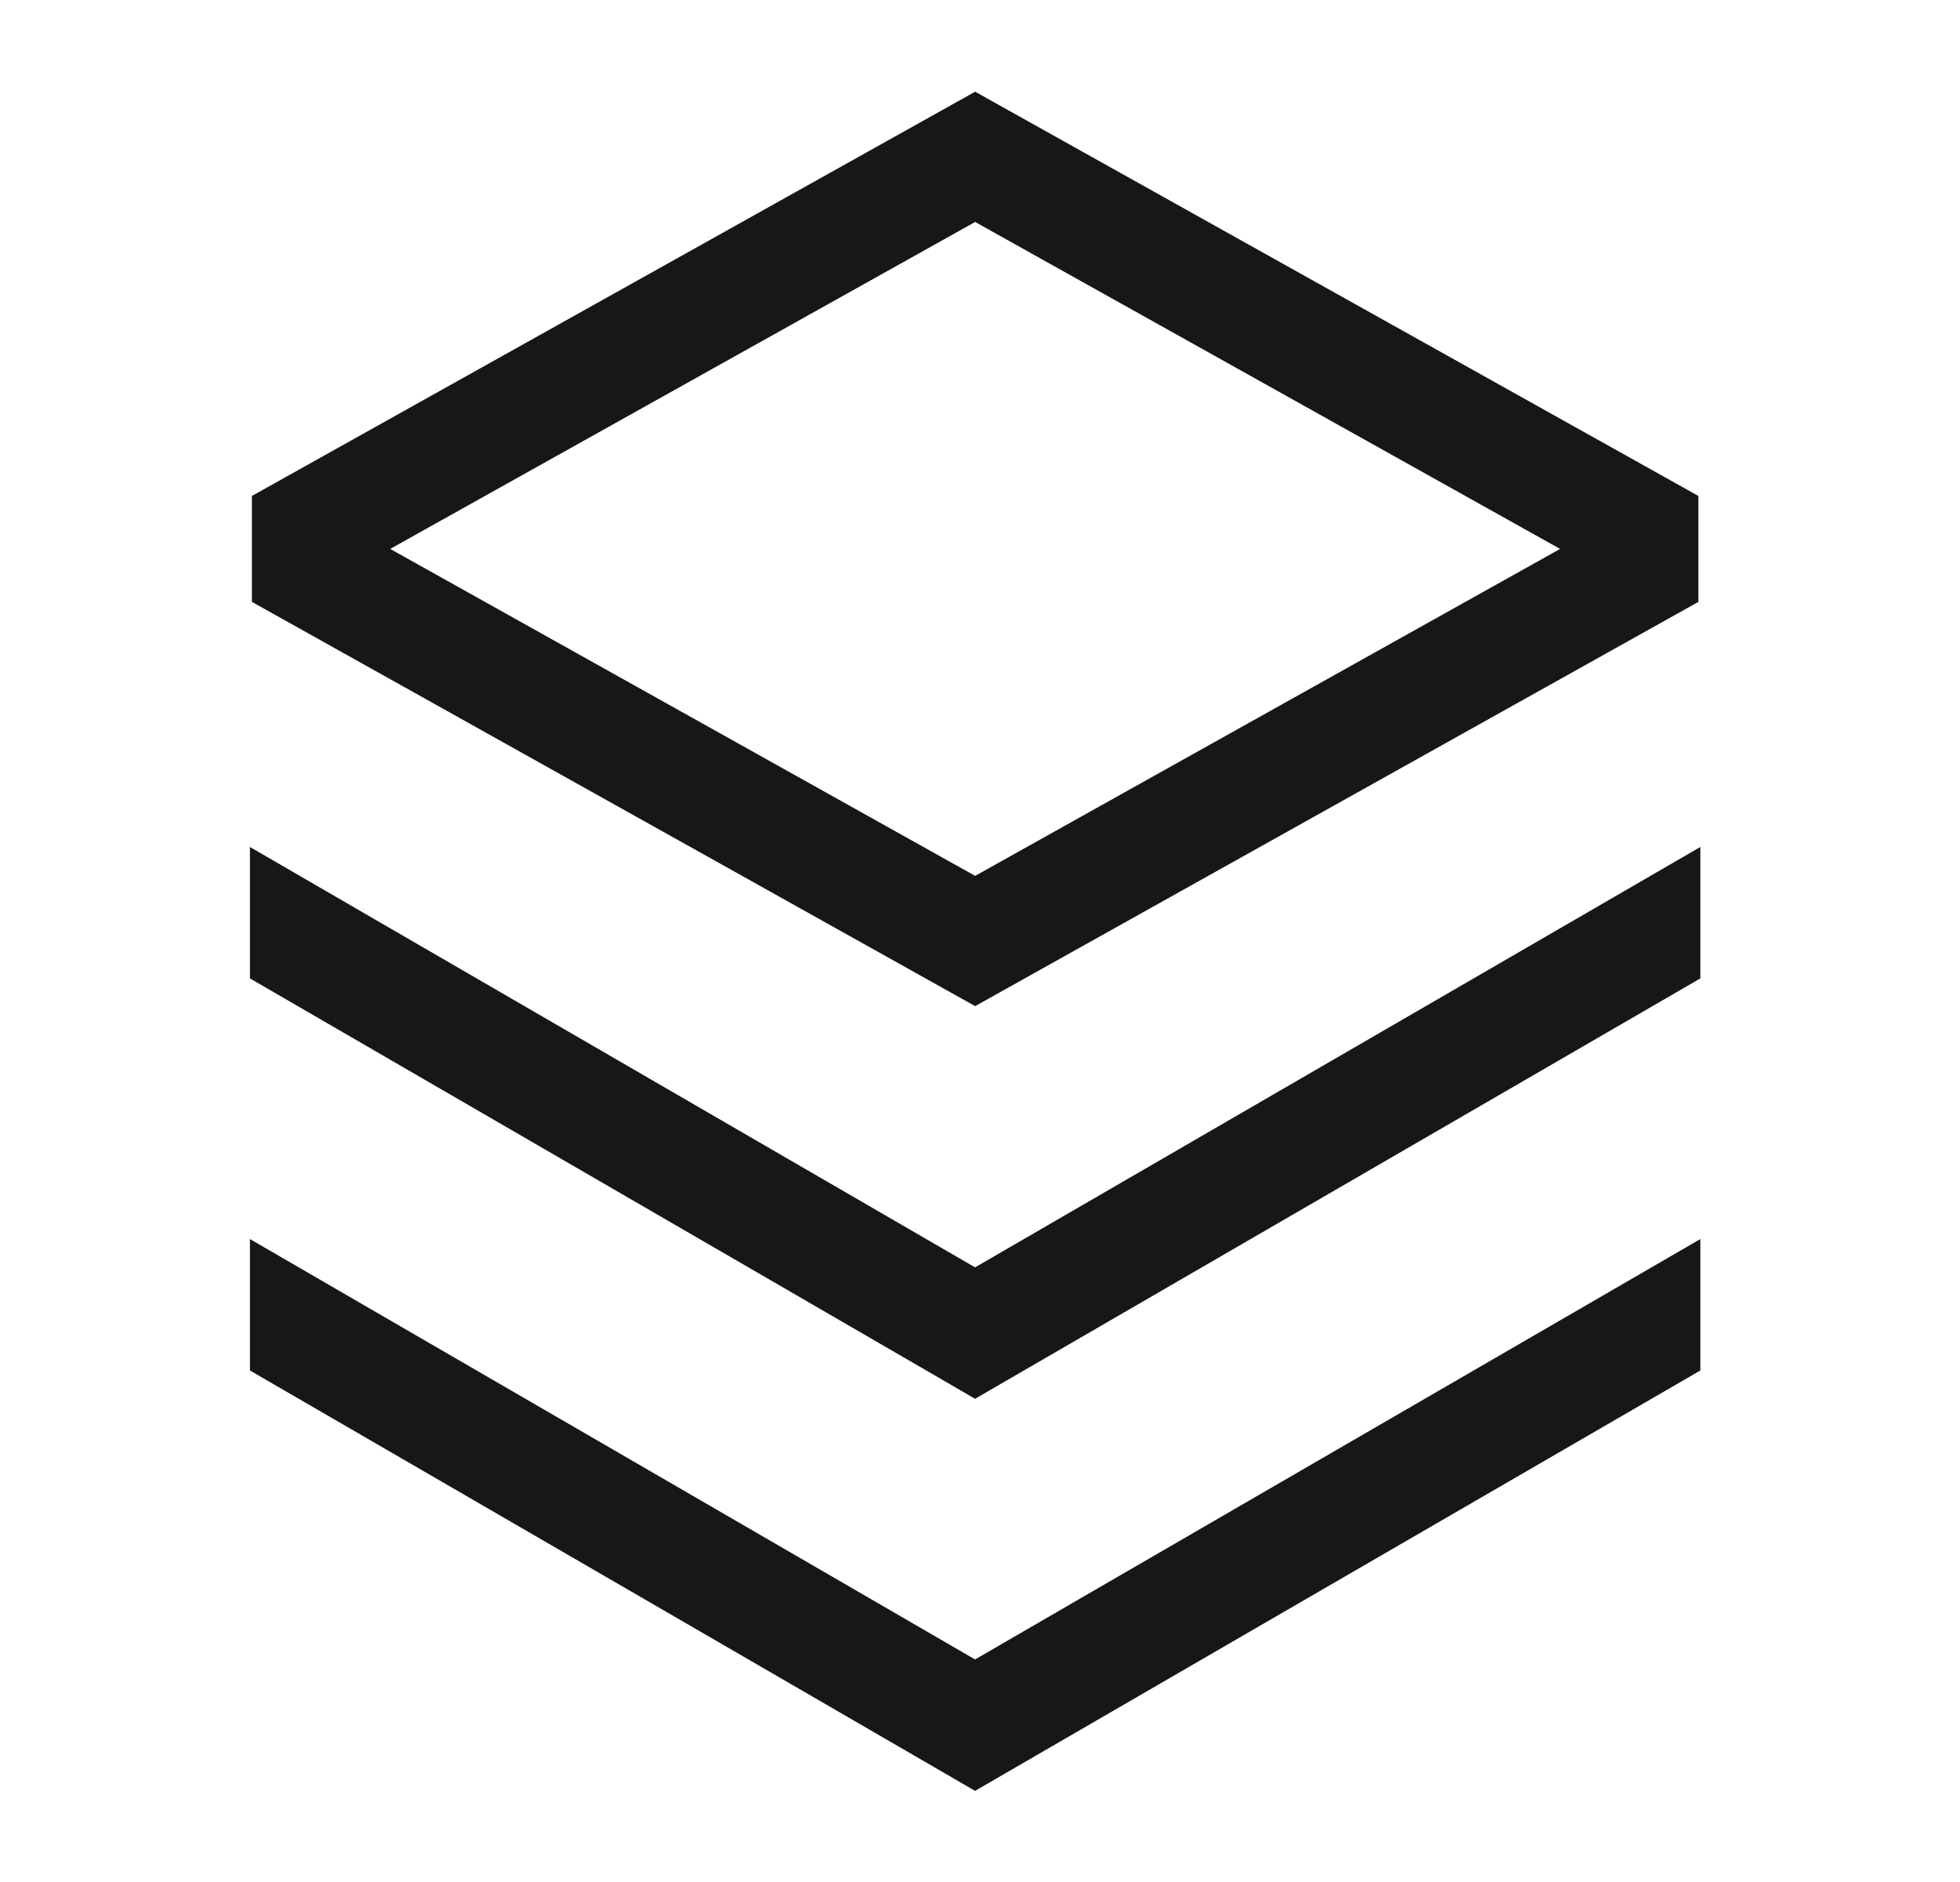
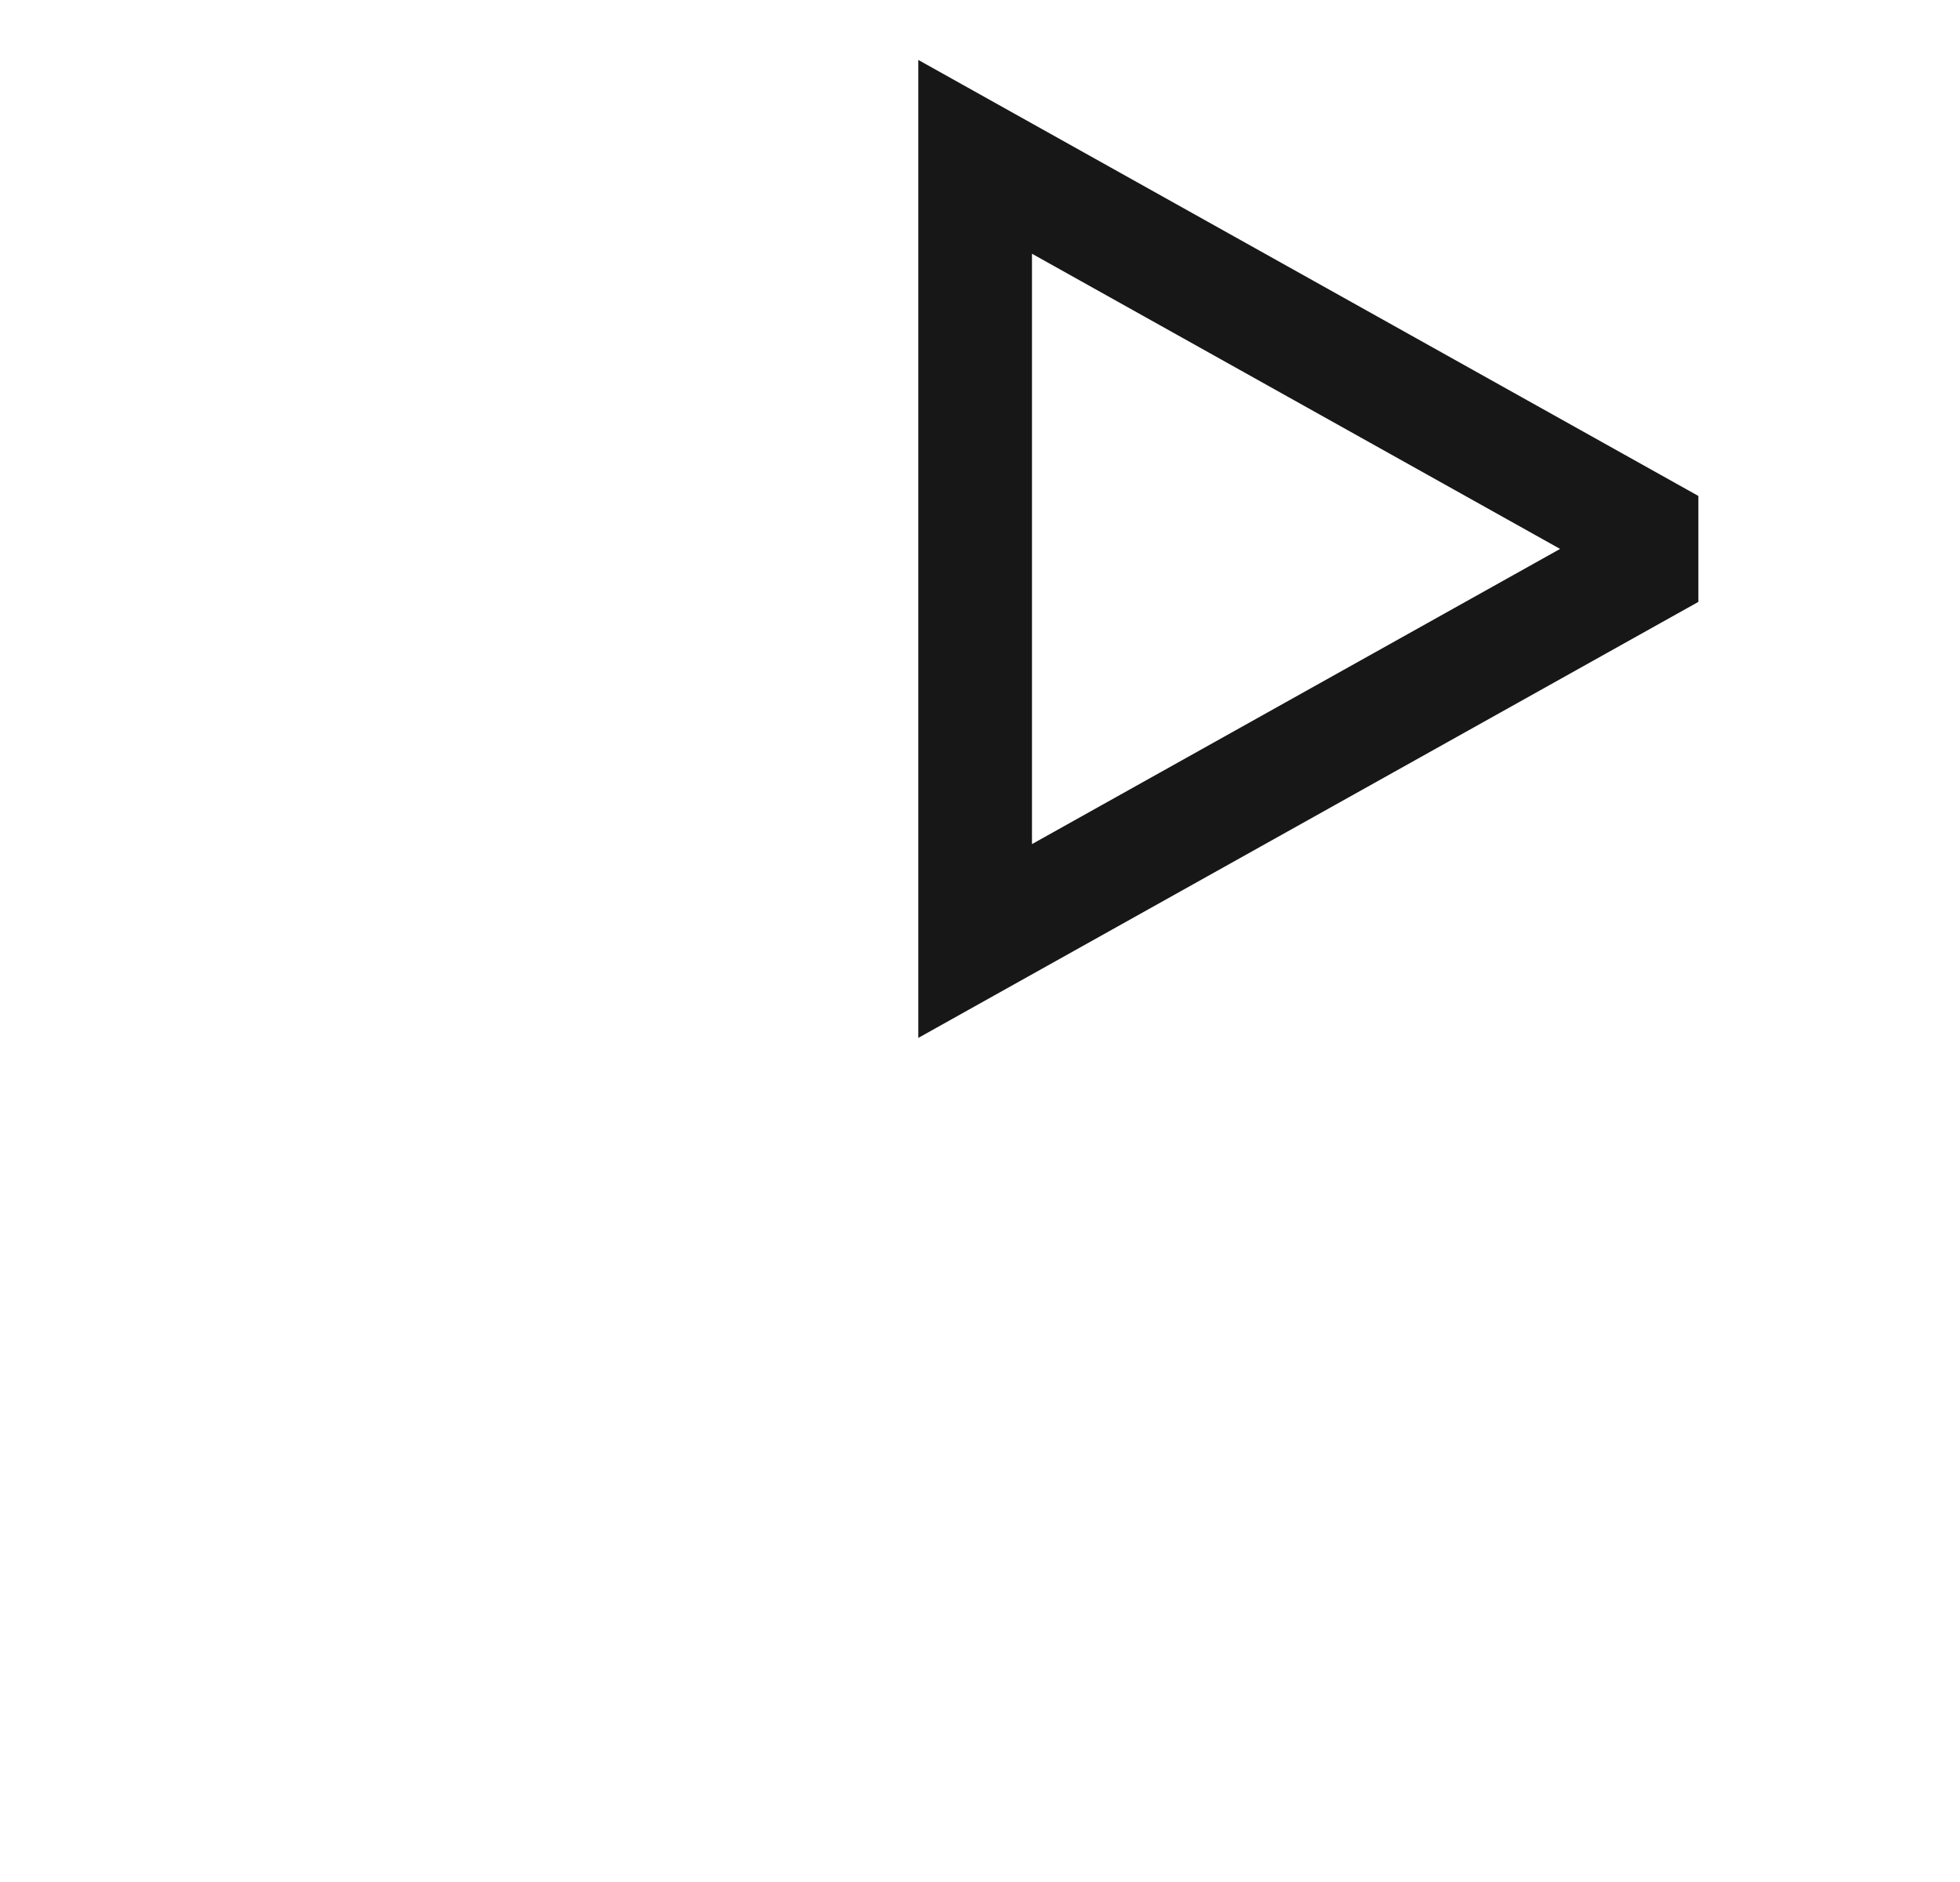
<svg xmlns="http://www.w3.org/2000/svg" width="100%" height="100%" viewBox="0 0 25 24" fill="none">
-   <path d="M12.438 2L20.938 6.75V7.25L12.438 12L3.938 7.25V6.75L12.438 2Z" stroke="#171717" stroke-width="1.45" />
-   <path fill-rule="evenodd" clip-rule="evenodd" d="M3.188 12.477V10.801L12.437 16.162L21.688 10.801V12.477L12.801 17.627L12.437 17.838L12.074 17.627L3.188 12.477ZM3.188 17.477V15.801L12.437 21.162L21.688 15.801V17.477L12.801 22.627L12.437 22.838L12.074 22.627L3.188 17.477Z" fill="#171717" />
+   <path d="M12.438 2L20.938 6.75V7.25L12.438 12V6.75L12.438 2Z" stroke="#171717" stroke-width="1.45" />
</svg>